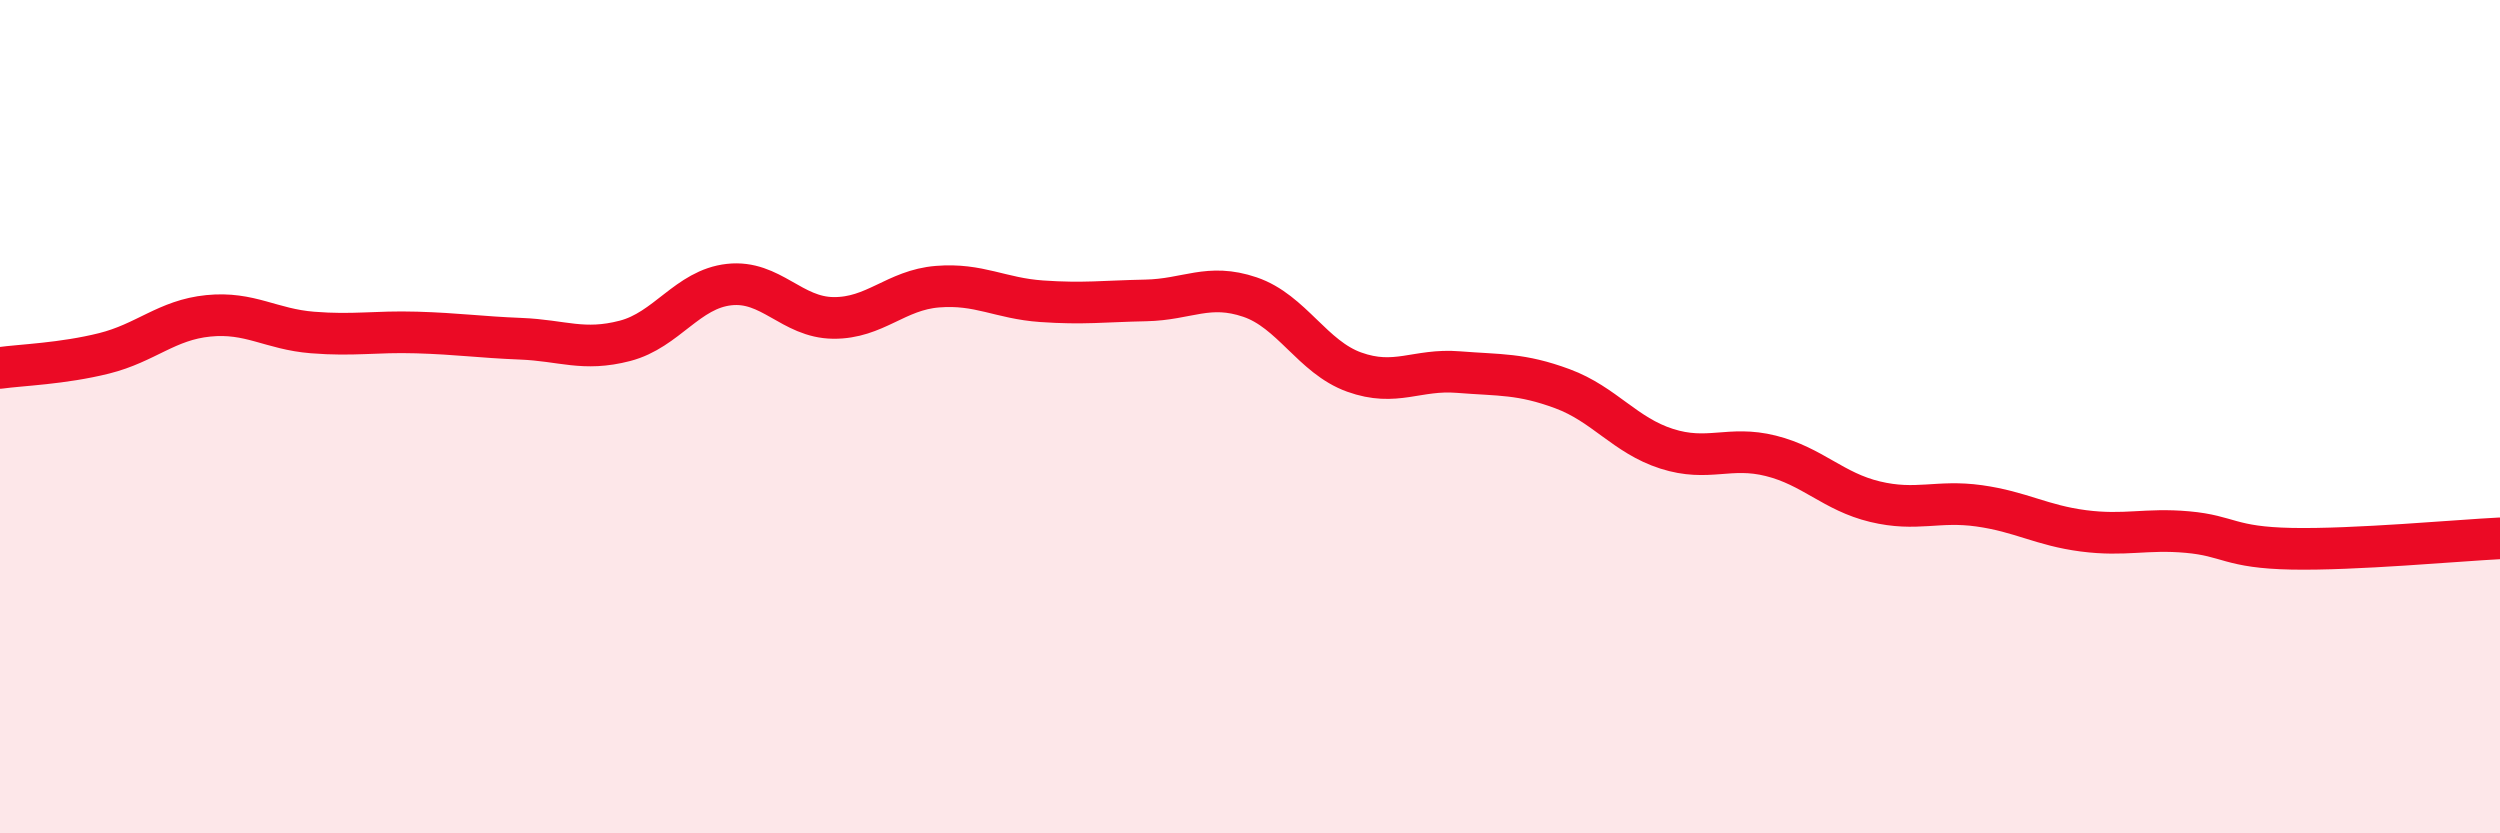
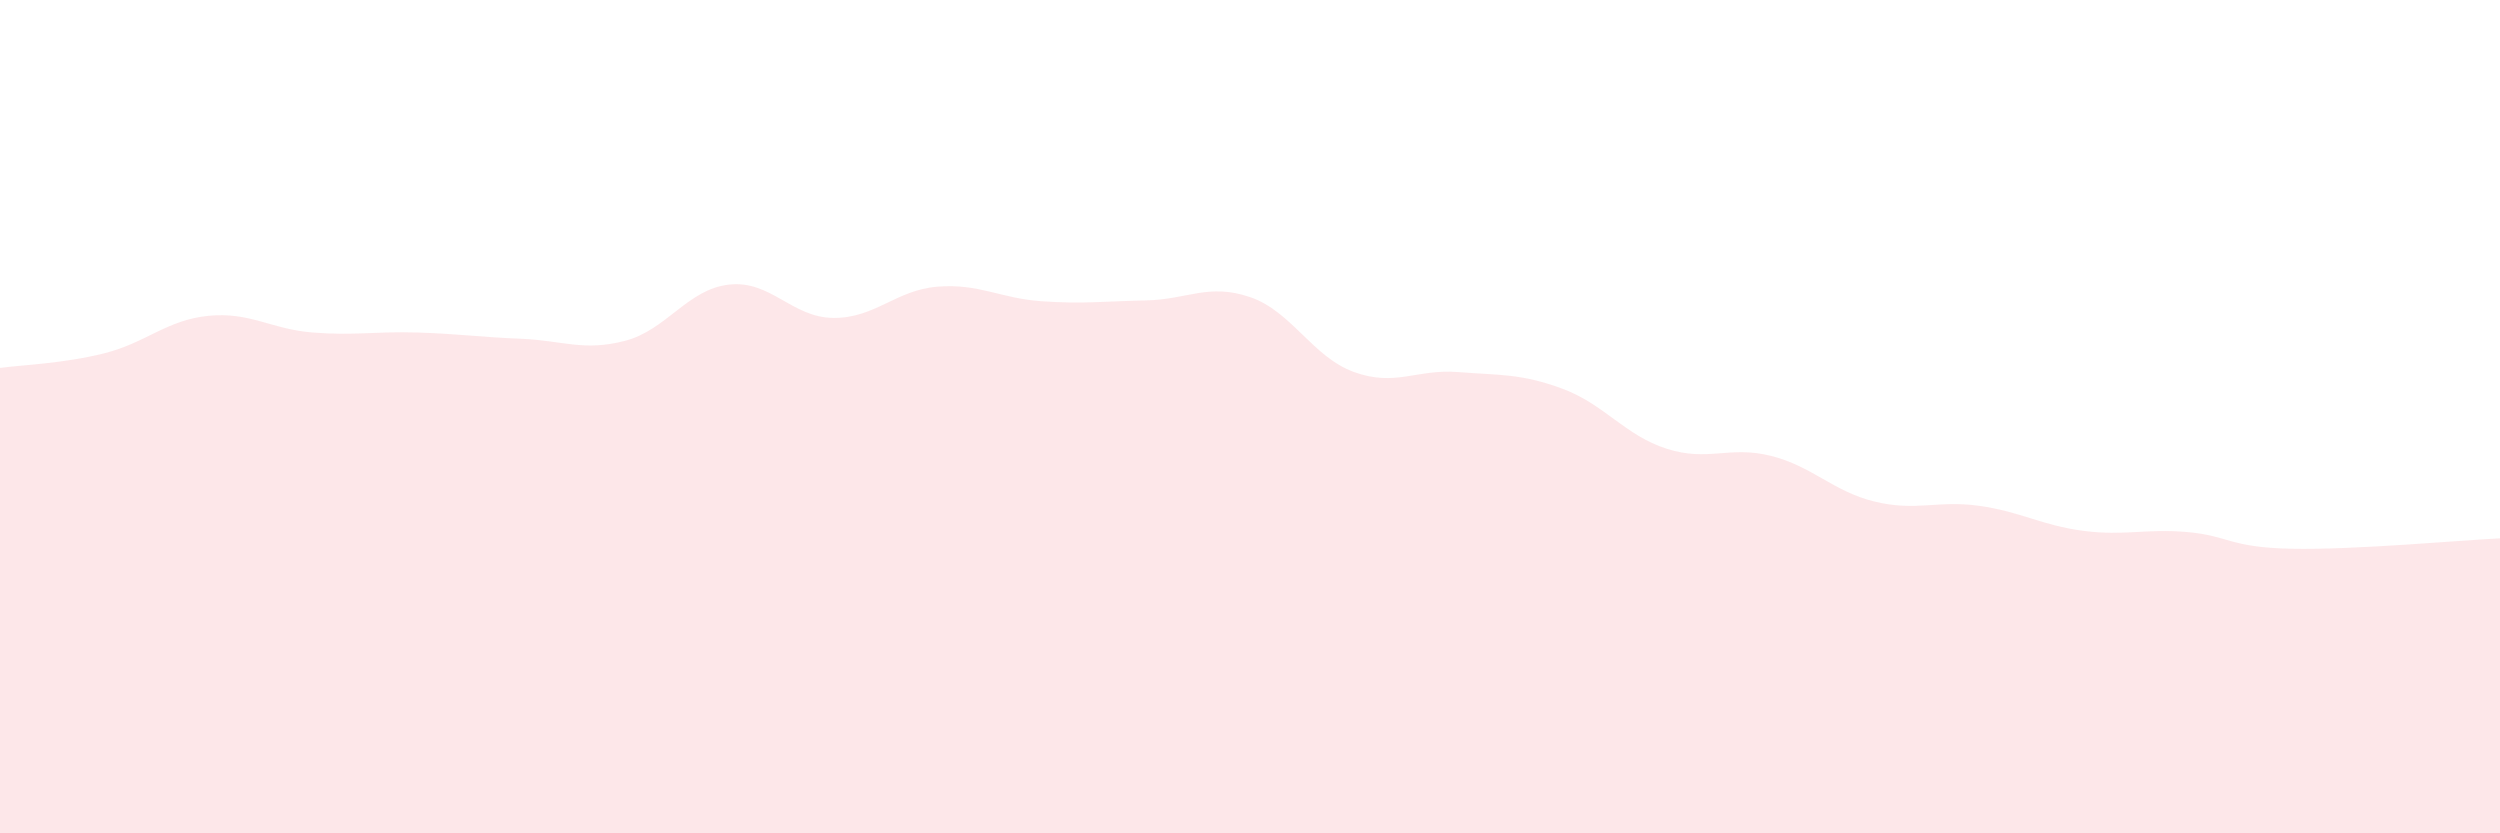
<svg xmlns="http://www.w3.org/2000/svg" width="60" height="20" viewBox="0 0 60 20">
  <path d="M 0,8.83 C 0.5,8.76 1.5,8.73 2.5,8.48 C 3.5,8.23 4,7.68 5,7.58 C 6,7.48 6.5,7.9 7.5,7.98 C 8.5,8.06 9,7.95 10,7.98 C 11,8.01 11.5,8.09 12.5,8.13 C 13.5,8.17 14,8.44 15,8.18 C 16,7.92 16.5,6.94 17.5,6.83 C 18.5,6.72 19,7.62 20,7.63 C 21,7.64 21.5,6.96 22.5,6.88 C 23.5,6.8 24,7.16 25,7.23 C 26,7.3 26.5,7.23 27.5,7.21 C 28.5,7.19 29,6.79 30,7.13 C 31,7.47 31.5,8.57 32.5,8.93 C 33.5,9.29 34,8.85 35,8.93 C 36,9.01 36.5,8.96 37.5,9.33 C 38.5,9.7 39,10.45 40,10.77 C 41,11.09 41.5,10.69 42.5,10.94 C 43.5,11.19 44,11.8 45,12.04 C 46,12.28 46.5,12 47.5,12.14 C 48.5,12.28 49,12.61 50,12.74 C 51,12.87 51.5,12.68 52.5,12.77 C 53.5,12.86 53.5,13.14 55,13.17 C 56.5,13.2 59,12.97 60,12.92L60 20L0 20Z" fill="#EB0A25" opacity="0.1" stroke-linecap="round" stroke-linejoin="round" />
-   <path d="M 0,8.83 C 0.5,8.76 1.5,8.73 2.5,8.48 C 3.5,8.23 4,7.68 5,7.58 C 6,7.48 6.5,7.9 7.5,7.98 C 8.5,8.06 9,7.95 10,7.98 C 11,8.01 11.5,8.09 12.5,8.13 C 13.5,8.17 14,8.44 15,8.18 C 16,7.92 16.5,6.94 17.5,6.83 C 18.5,6.72 19,7.62 20,7.63 C 21,7.64 21.5,6.96 22.5,6.88 C 23.5,6.8 24,7.16 25,7.23 C 26,7.3 26.5,7.23 27.5,7.21 C 28.5,7.19 29,6.79 30,7.13 C 31,7.47 31.5,8.57 32.5,8.93 C 33.5,9.29 34,8.85 35,8.93 C 36,9.01 36.5,8.96 37.5,9.33 C 38.5,9.7 39,10.45 40,10.77 C 41,11.09 41.5,10.69 42.5,10.94 C 43.5,11.19 44,11.8 45,12.04 C 46,12.28 46.5,12 47.5,12.14 C 48.5,12.28 49,12.61 50,12.74 C 51,12.87 51.5,12.68 52.5,12.77 C 53.5,12.86 53.5,13.14 55,13.17 C 56.5,13.2 59,12.97 60,12.92" stroke="#EB0A25" stroke-width="1" fill="none" stroke-linecap="round" stroke-linejoin="round" />
</svg>